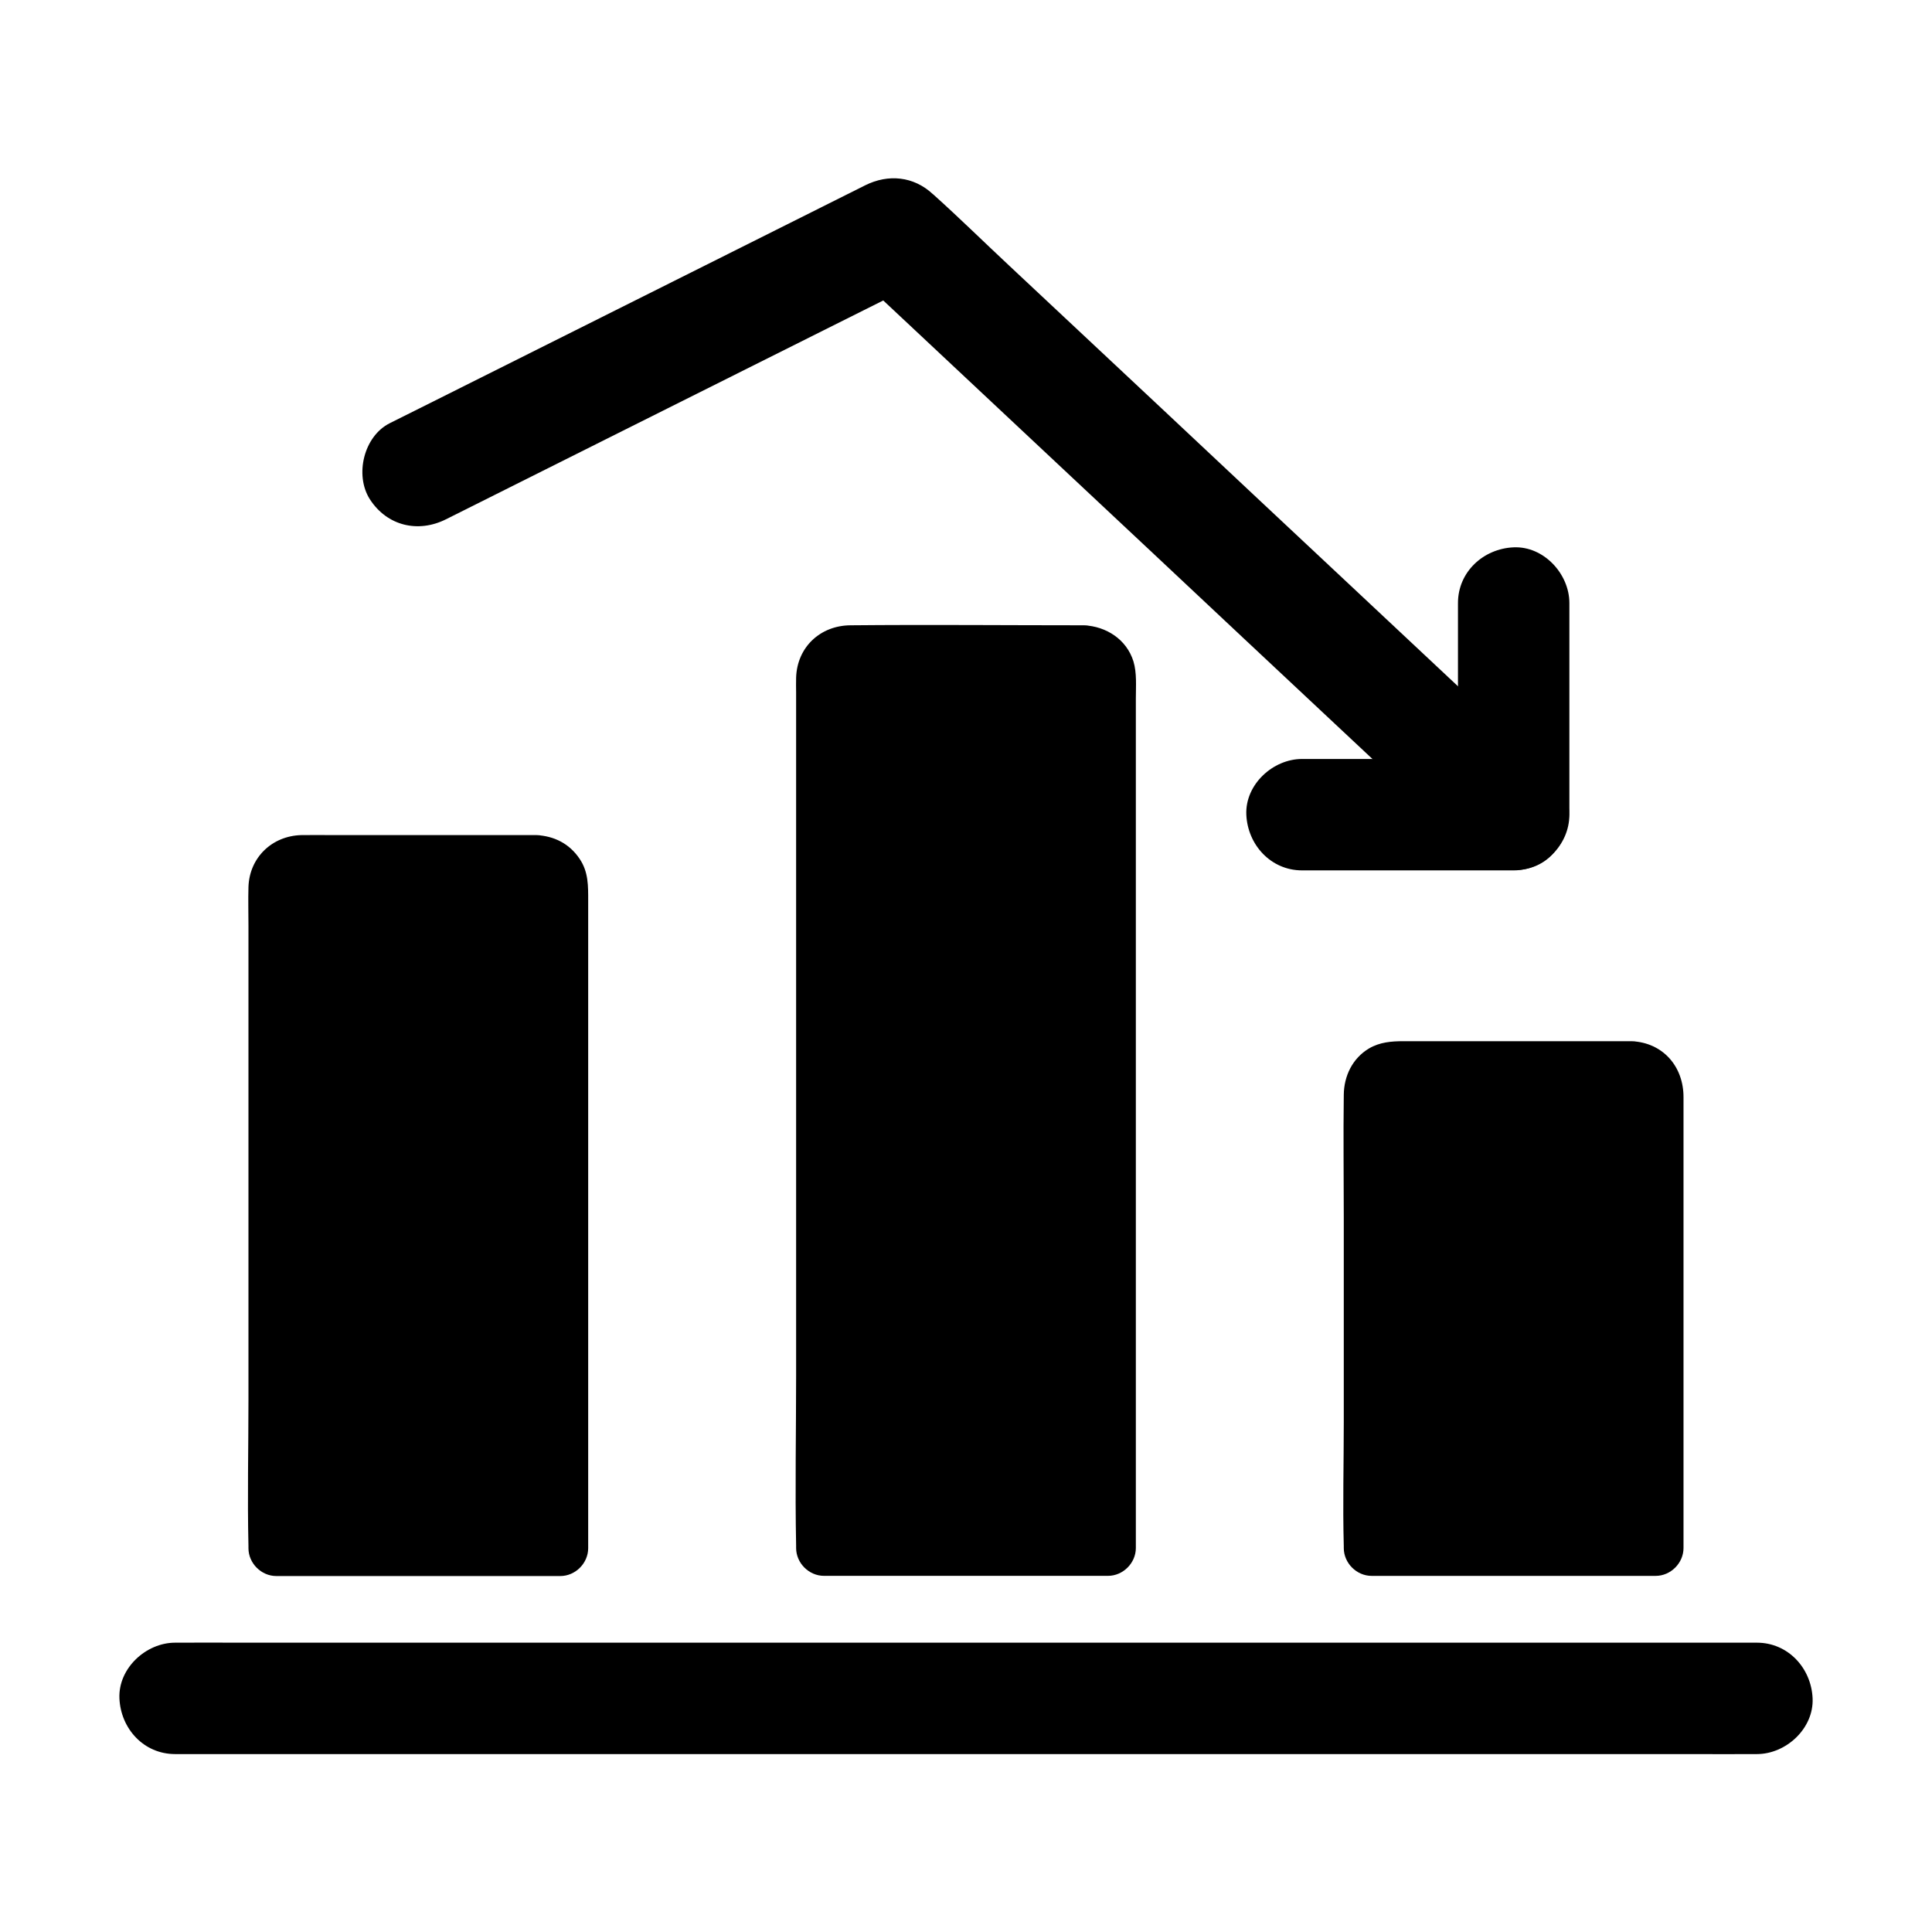
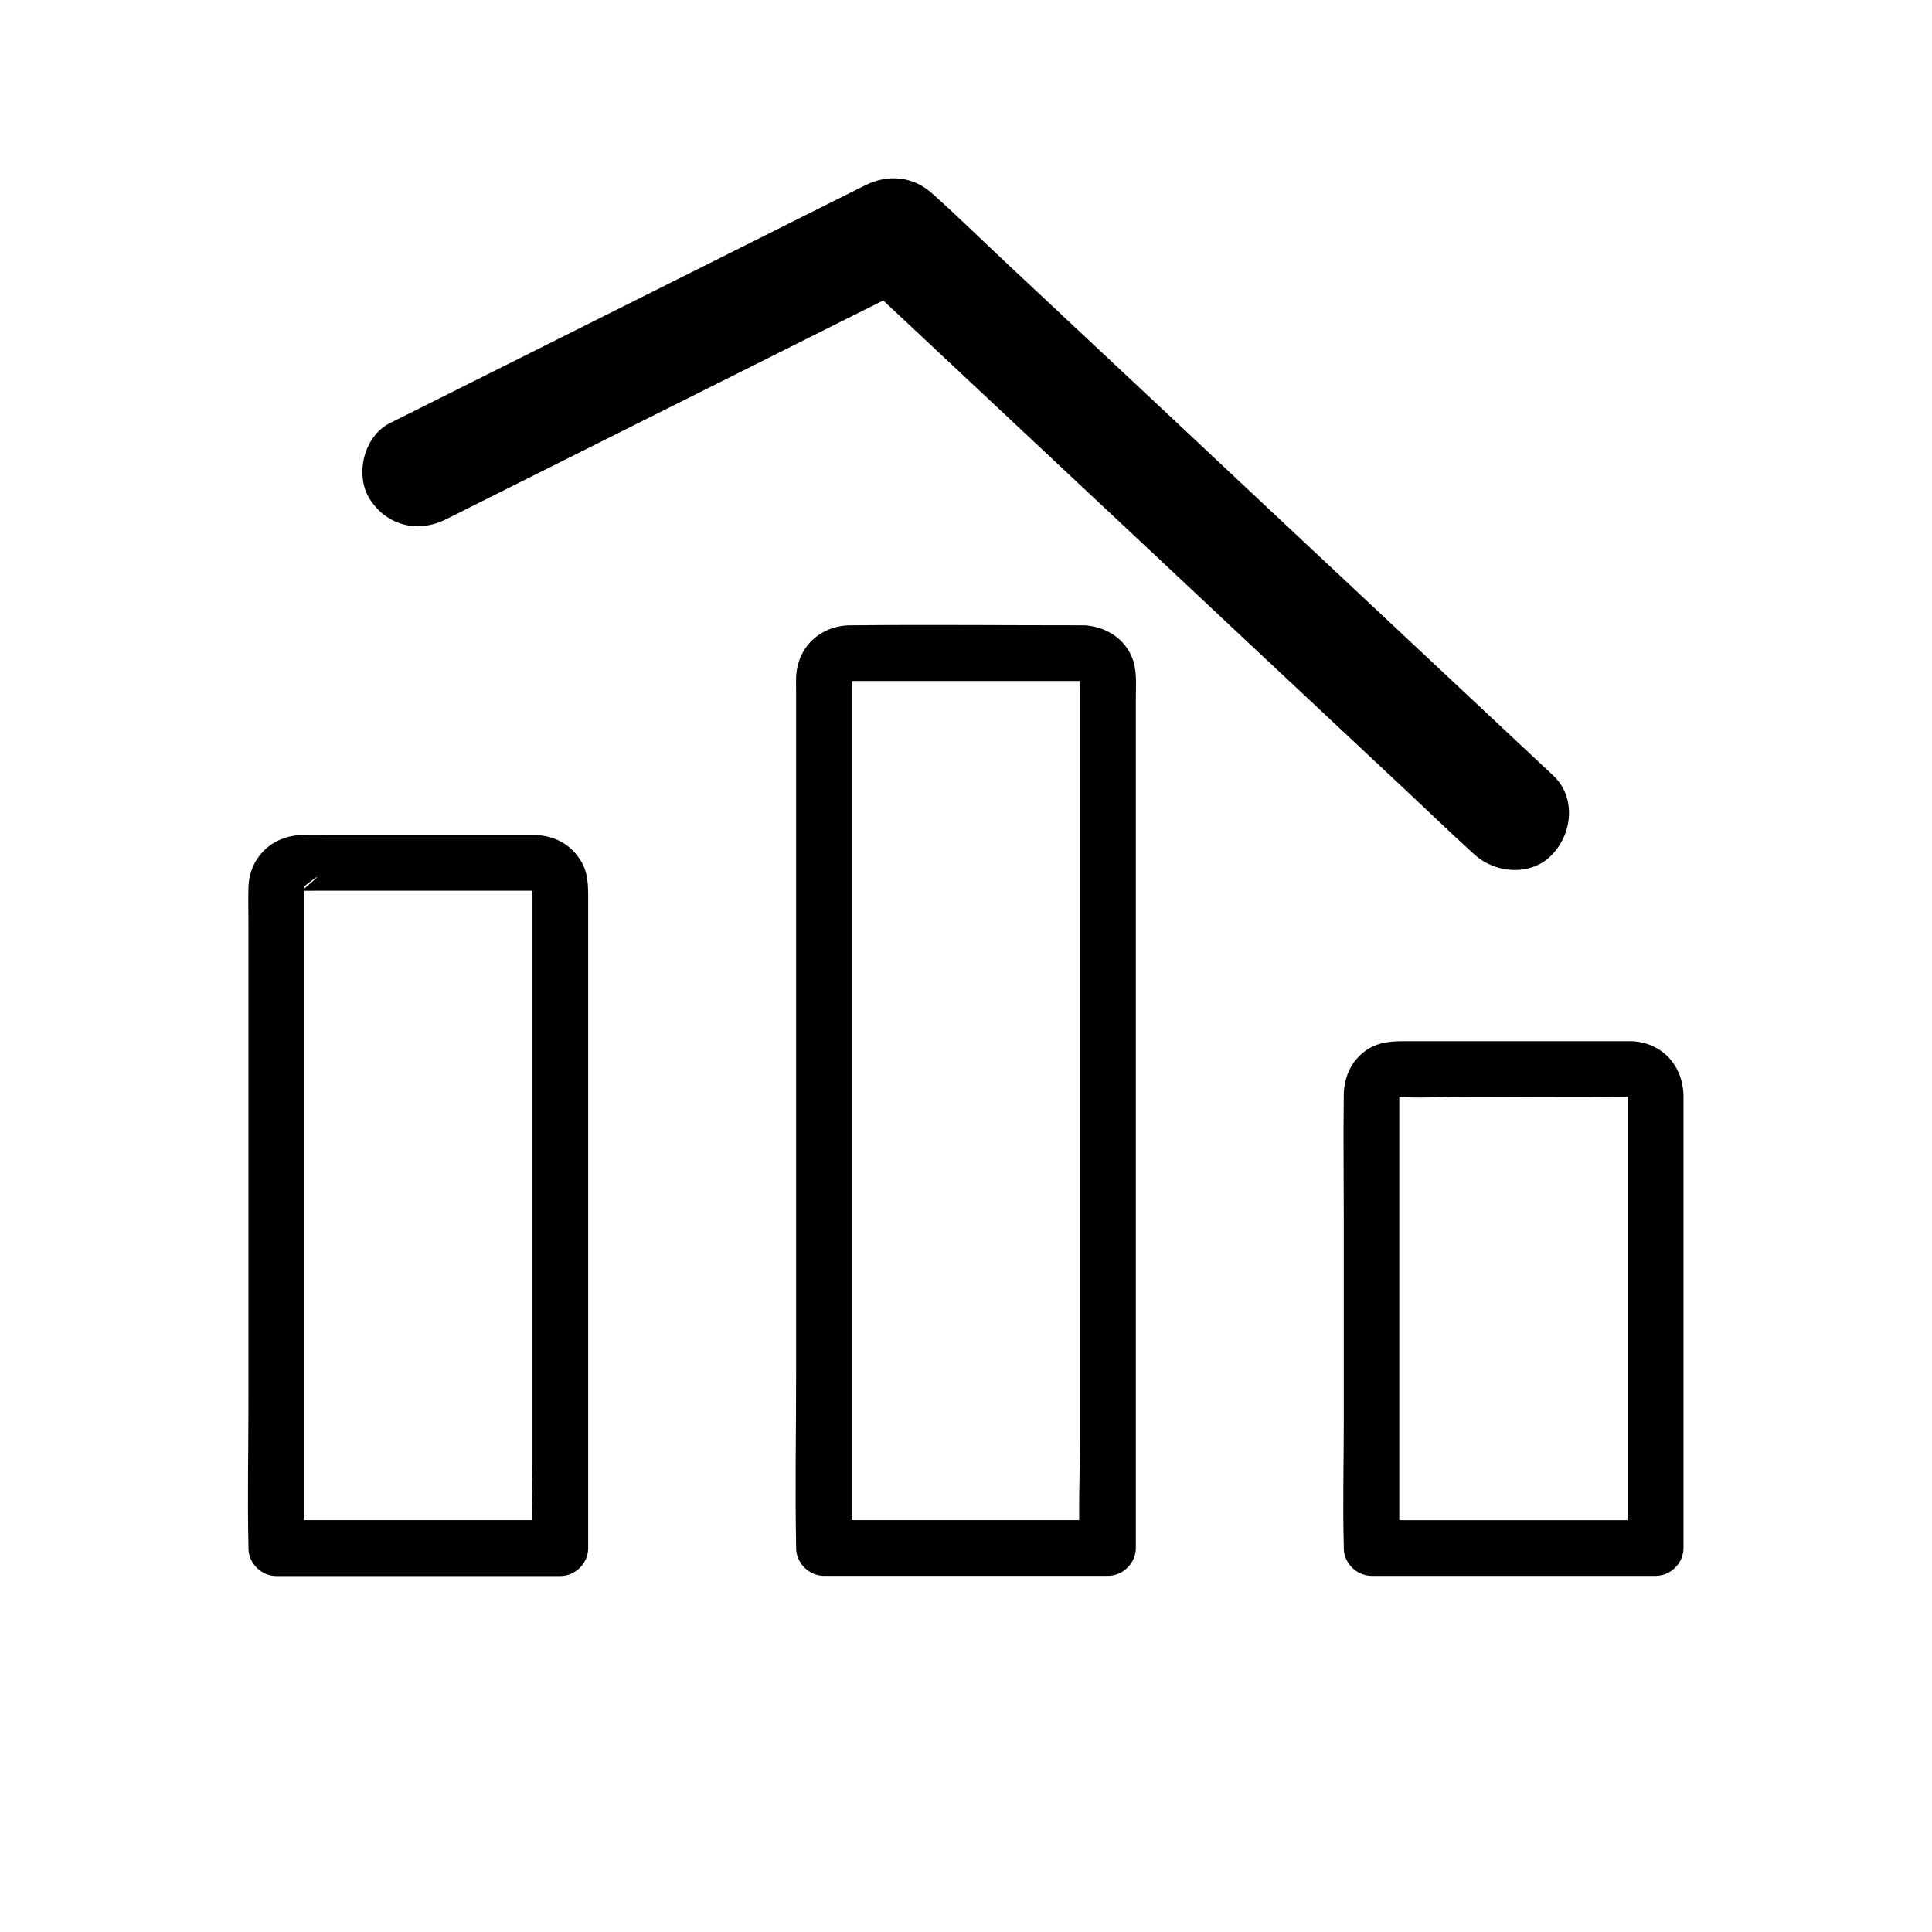
<svg xmlns="http://www.w3.org/2000/svg" fill="#000000" width="800px" height="800px" version="1.1" viewBox="144 144 512 512">
  <g>
-     <path d="m286.15 372.69h-62.582c-3.492 0-6.348 2.856-6.348 6.348v175.25h75.277v-175.25c0-3.492-2.856-6.348-6.348-6.348z" />
    <path d="m286.15 365.31h-53.824c-2.805 0-5.656-0.051-8.461 0-7.773 0.195-13.777 5.953-14.023 13.777-0.098 3.394 0 6.84 0 10.281v56.582 69.027c0 12.891-0.297 25.828 0 38.719v0.59c0 3.984 3.394 7.379 7.379 7.379h65.828 9.445c3.984 0 7.379-3.394 7.379-7.379v-18.695-44.625-52.547-43.246-12.398c0-3.938 0.098-7.676-2.262-11.168-2.703-4.035-6.738-6.051-11.461-6.297-3.836-0.195-7.578 3.543-7.379 7.379 0.195 4.184 3.246 7.184 7.379 7.379-0.148 0-1.18-0.344-0.395-0.051 0.836 0.297-0.246-0.148-0.344-0.195 1.328 0.984-0.688-1.082-0.246-0.344 0.441 0.738-0.098-0.246-0.098-0.344 0.051 0.344 0 0.934 0.098 0.246-0.051 0.246-0.051-0.492-0.051-0.344v0.441c-0.098 0.887 0 1.82 0 2.707v11.855 41.277 51.512 45.066c0 7.281-0.441 14.711 0 22.043v0.297c2.461-2.461 4.922-4.922 7.379-7.379h-65.828-9.445c2.461 2.461 4.922 4.922 7.379 7.379v-31.242-66.176-60.516-15.5c0-0.441 0.098-0.984 0-1.477v-0.297-0.051c0-0.195 7.871-6.148-0.148 0.688 0.051-0.195 0.098-0.395 0.148-0.59-0.395 0.789-0.344 0.836 0.051 0.098-0.344 0.441-0.441 0.543-0.934 0.934 0.441-0.344 0.984-0.246-0.098-0.051 1.625-0.297-0.051 0-0.051 0h0.688c1.133 0.051 2.312 0 3.445 0h56.926 1.574c3.836 0 7.578-3.394 7.379-7.379-0.195-3.973-3.297-7.367-7.43-7.367z" />
-     <path d="m431.29 317.1h-62.582c-3.492 0-6.348 2.856-6.348 6.348v230.85h75.277v-230.85c0-3.492-2.856-6.344-6.348-6.344z" />
    <path d="m431.29 309.71c-20.613 0-41.277-0.195-61.895 0-8.02 0.051-14.168 5.805-14.414 13.875-0.051 1.328 0 2.656 0 3.984v21.207 76.309 83.445c0 15.008-0.297 30.062 0 45.066v0.641c0 3.984 3.394 7.379 7.379 7.379h65.828 9.445c3.984 0 7.379-3.394 7.379-7.379v-24.402-57.762-68.633-57.219-17.121c0-3.199 0.297-6.742-0.641-9.84-1.816-5.809-7.176-9.254-13.082-9.551-3.836-0.195-7.578 3.543-7.379 7.379 0.195 4.184 3.246 7.184 7.379 7.379-2.066-0.098 0.051-0.051-0.098 0-0.195-0.098-0.395-0.195-0.641-0.246 0.59 0.395 0.688 0.441 0.246 0.148-0.148-0.148-0.934-1.23-0.492-0.492 0.543 0.934-0.395-1.133-0.051-0.051 0.344 0.984-0.051-0.789-0.051-0.297v0.789c-0.051 1.277 0 2.609 0 3.887v15.793 54.809 67.355 58.941c0 9.543-0.492 19.238 0 28.734v0.395l7.379-7.379h-65.828-9.445l7.379 7.379v-36.457-79.703-79.359-25.828-7.231c0-0.59 0.051-1.18 0-1.77v-0.395-0.098c0-0.246-0.051 0-0.148 0.688 0.246-0.836 0.195-0.789-0.098 0 0.395-0.148 0.59-0.59-0.051 0.051-0.195 0.148-0.395 0.246-0.543 0.395 0.738-0.395 0.688-0.441-0.098-0.051 0.344 0.148 1.082-0.051-0.051 0h1.031 5.019 18.105 36.062 2.312c3.836 0 7.578-3.394 7.379-7.379-0.086-3.992-3.188-7.387-7.32-7.387z" />
-     <path d="m576.43 427.3h-62.582c-3.492 0-6.348 2.856-6.348 6.348v120.64h75.277v-120.69c0-3.492-2.805-6.297-6.348-6.297z" />
    <path d="m576.43 419.93h-40.051-20.469c-3.199 0-6.25 0.246-9.102 1.918-4.379 2.609-6.641 7.281-6.691 12.301-0.148 10.875 0 21.797 0 32.668v54.023c0 10.973-0.297 21.941 0 32.914v0.492c0 3.984 3.394 7.379 7.379 7.379h65.828 9.445c3.984 0 7.379-3.394 7.379-7.379v-44.723-66.223-8.562c0.008-8.07-5.402-14.418-13.719-14.809-3.836-0.195-7.578 3.543-7.379 7.379 0.195 4.184 3.246 7.184 7.379 7.379-1.969-0.098 0.59 0.297-0.395-0.098-0.934-0.395 0.934 1.082-0.344-0.195-0.641-0.641-0.441-0.195-0.051-0.051-0.051-0.098-0.098-0.195-0.148-0.297-0.195-0.492-0.195-0.395 0 0.297-0.195-0.148-0.148-1.031-0.148-0.492v1.625 7.824 28.242 67.059 15.645c2.461-2.461 4.922-4.922 7.379-7.379h-65.828-9.445c2.461 2.461 4.922 4.922 7.379 7.379v-26.32-52.449-38.82-2.953-0.148s-0.148 0.688-0.148 0.688c0.051-0.195 0.098-0.395 0.148-0.59-0.098 0.195-0.195 0.441-0.246 0.641-0.098 0.051 0.887-0.934 0.148-0.246-0.195 0.195-1.379 1.18-0.246 0.344-0.051 0.051-1.133 0.492-0.344 0.195s-0.246 0.051-0.395 0.051h0.051 0.492c5.461 0.492 11.219 0 16.727 0 14.809 0 29.617 0.195 44.379 0h0.984c3.836 0 7.578-3.394 7.379-7.379-0.094-3.984-3.144-7.328-7.328-7.328z" />
    <path d="m555.57 349.47c-5.461-5.117-10.875-10.184-16.336-15.301-13.086-12.25-26.125-24.5-39.211-36.754-15.793-14.809-31.637-29.617-47.43-44.477-13.727-12.84-27.453-25.73-41.18-38.574-6.641-6.199-13.137-12.594-19.926-18.695-0.098-0.098-0.195-0.195-0.297-0.246-5.066-4.723-11.809-5.363-17.91-2.312-14.219 7.133-28.438 14.219-42.656 21.352-22.633 11.316-45.266 22.633-67.848 33.949-5.164 2.559-10.281 5.164-15.449 7.723-6.938 3.445-9.398 13.777-5.312 20.172 4.574 7.086 12.793 9.004 20.172 5.312 14.219-7.133 28.438-14.219 42.656-21.352 22.633-11.316 45.266-22.633 67.848-33.949 5.164-2.559 10.281-5.164 15.449-7.723-5.953-0.789-11.906-1.523-17.91-2.312 5.461 5.117 10.875 10.184 16.336 15.301 13.086 12.25 26.125 24.5 39.211 36.754 15.793 14.809 31.637 29.617 47.43 44.477 13.727 12.84 27.453 25.73 41.18 38.574 6.641 6.199 13.188 12.547 19.926 18.695 0.098 0.098 0.195 0.195 0.297 0.246 5.656 5.266 15.352 6.004 20.859 0 5.363-5.754 6.152-15.25 0.102-20.859z" />
-     <path d="m489.05 374.66h49.102 6.988c7.969 0 14.762-6.742 14.762-14.762v-49.102-6.988c0-7.723-6.789-15.105-14.762-14.762-8.02 0.344-14.762 6.496-14.762 14.762v49.102 6.988c4.922-4.922 9.84-9.84 14.762-14.762h-49.102-6.988c-7.723 0-15.105 6.789-14.762 14.762 0.348 7.973 6.496 14.762 14.762 14.762z" />
-     <path d="m190.41 608.85h11.219 30.555 44.969 55.105 60.367 60.664 56.828 48.02 34.488c5.41 0 10.875 0.051 16.285 0h0.688c7.723 0 15.105-6.789 14.762-14.762-0.344-8.02-6.496-14.762-14.762-14.762h-11.219-30.555-44.969-55.105-60.367-60.664-56.828-48.02-34.488c-5.41 0-10.875-0.051-16.285 0h-0.688c-7.723 0-15.105 6.789-14.762 14.762 0.348 8.023 6.445 14.762 14.762 14.762z" />
  </g>
</svg>